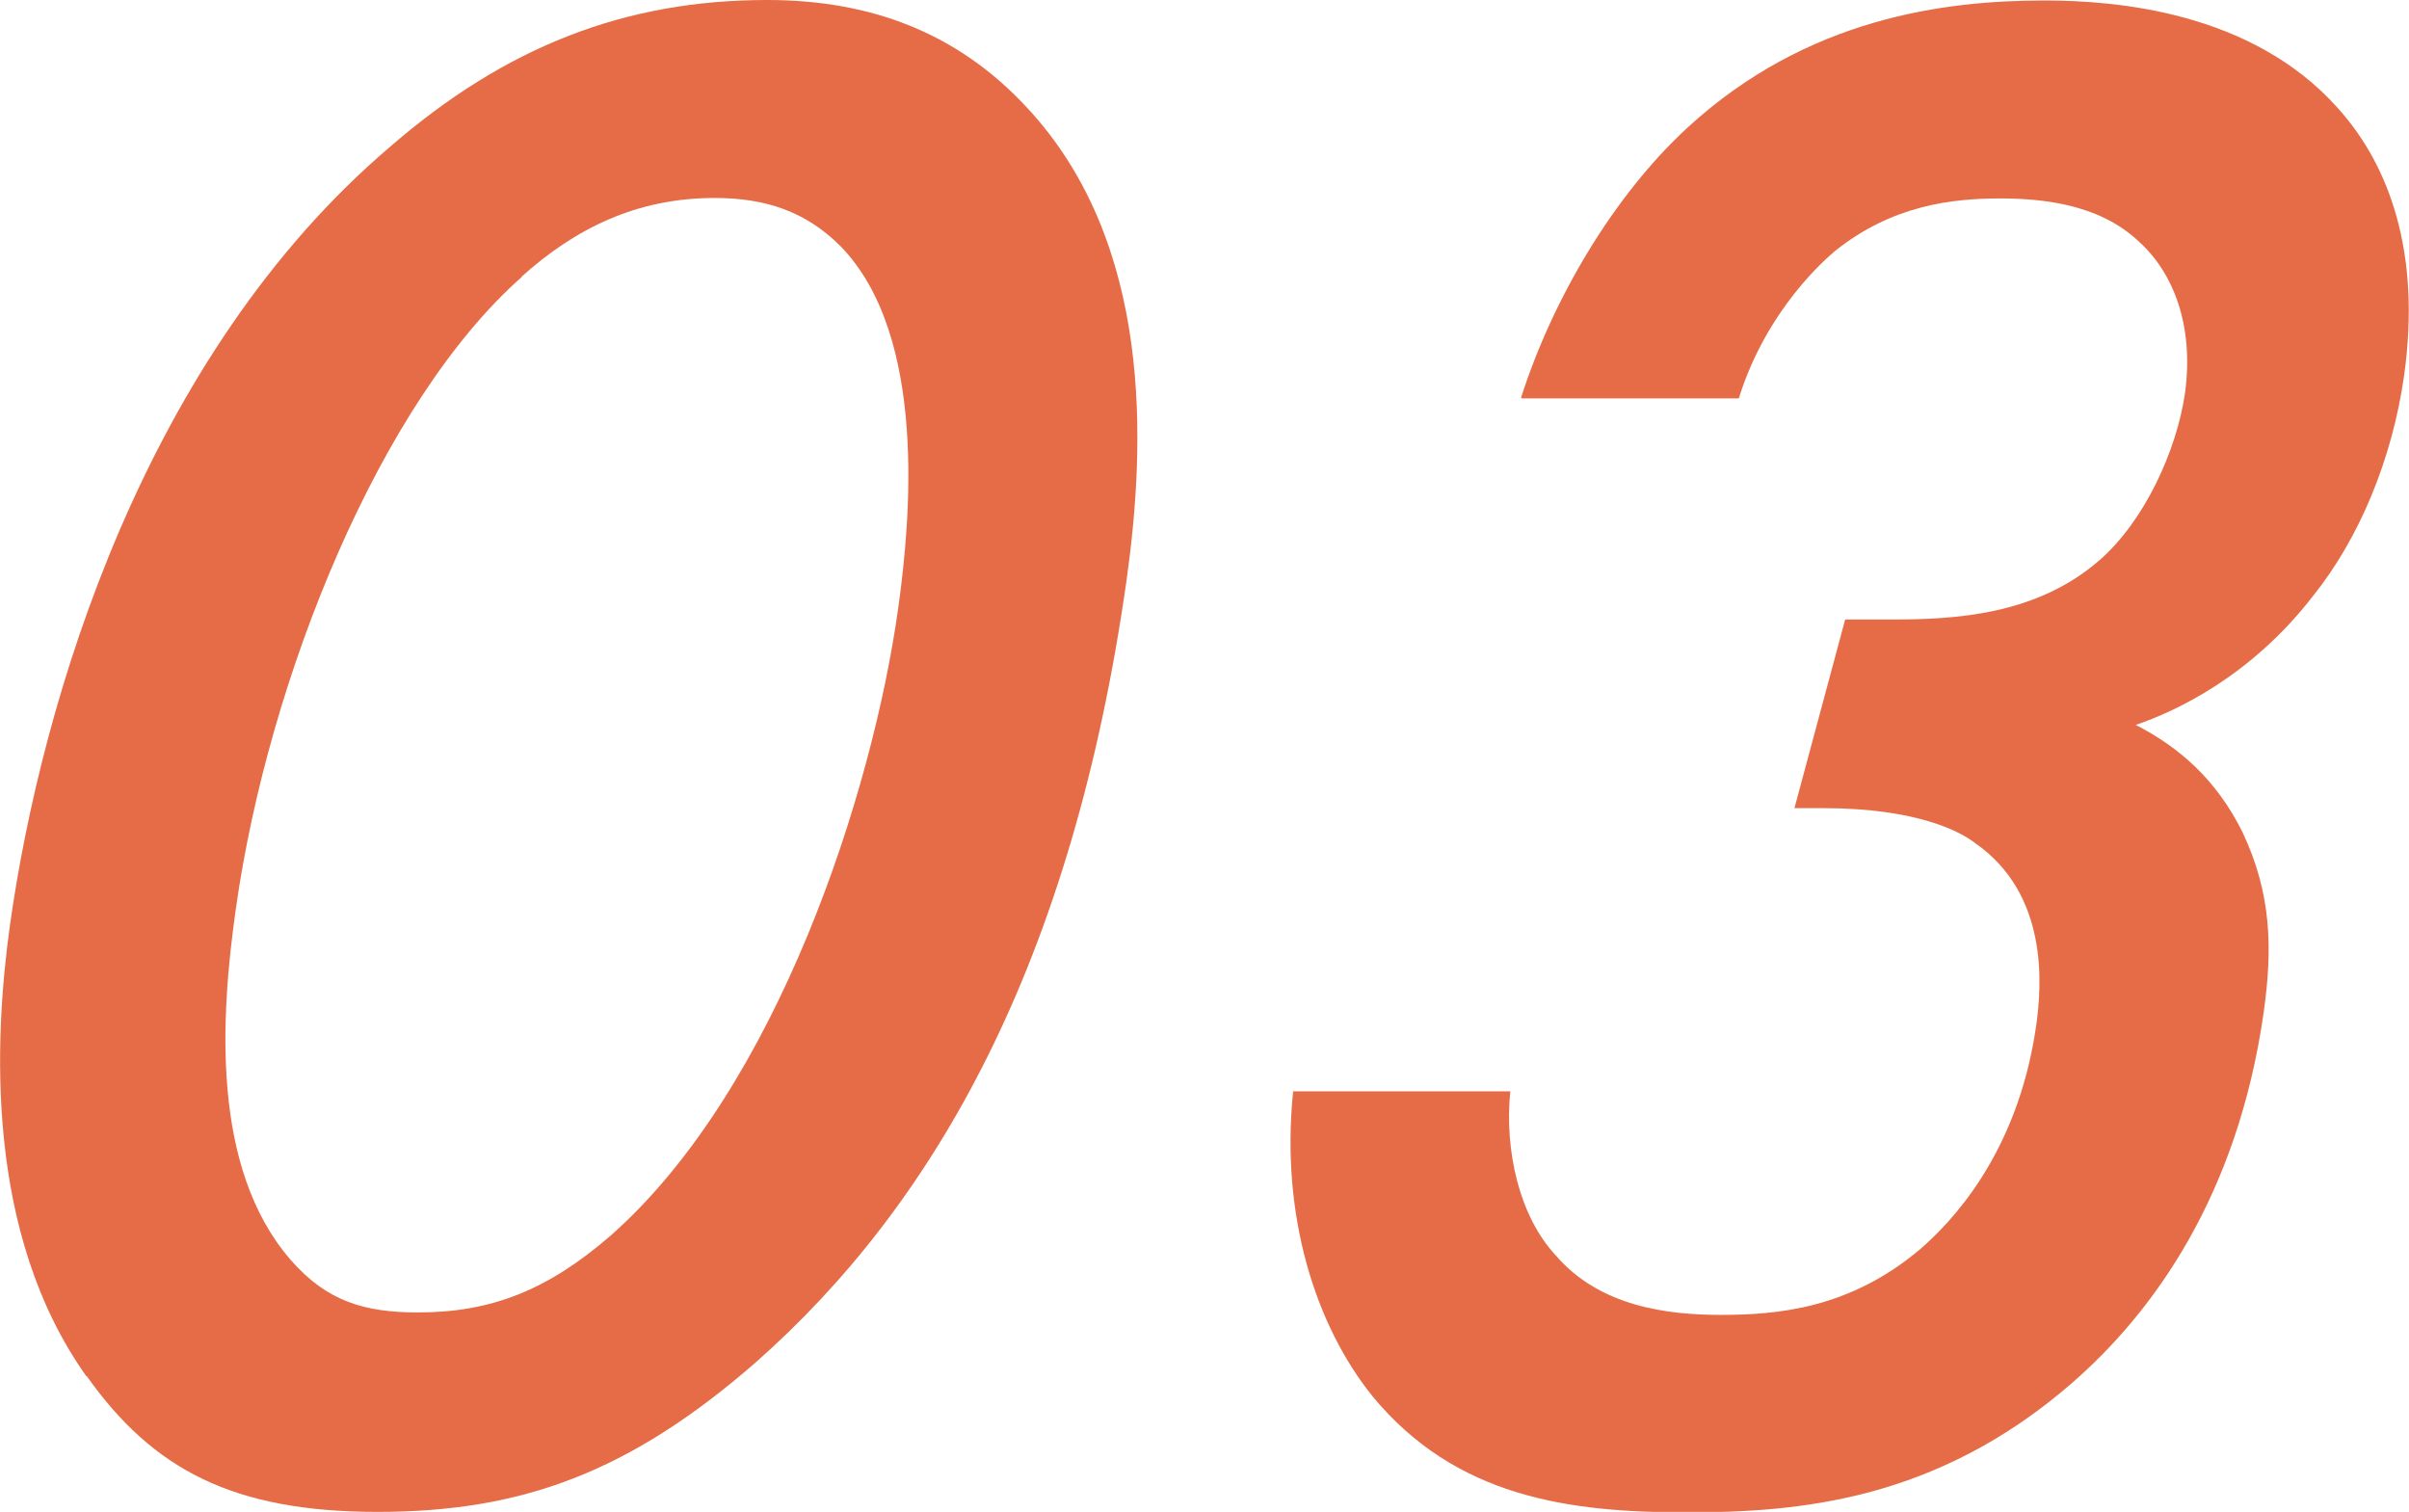
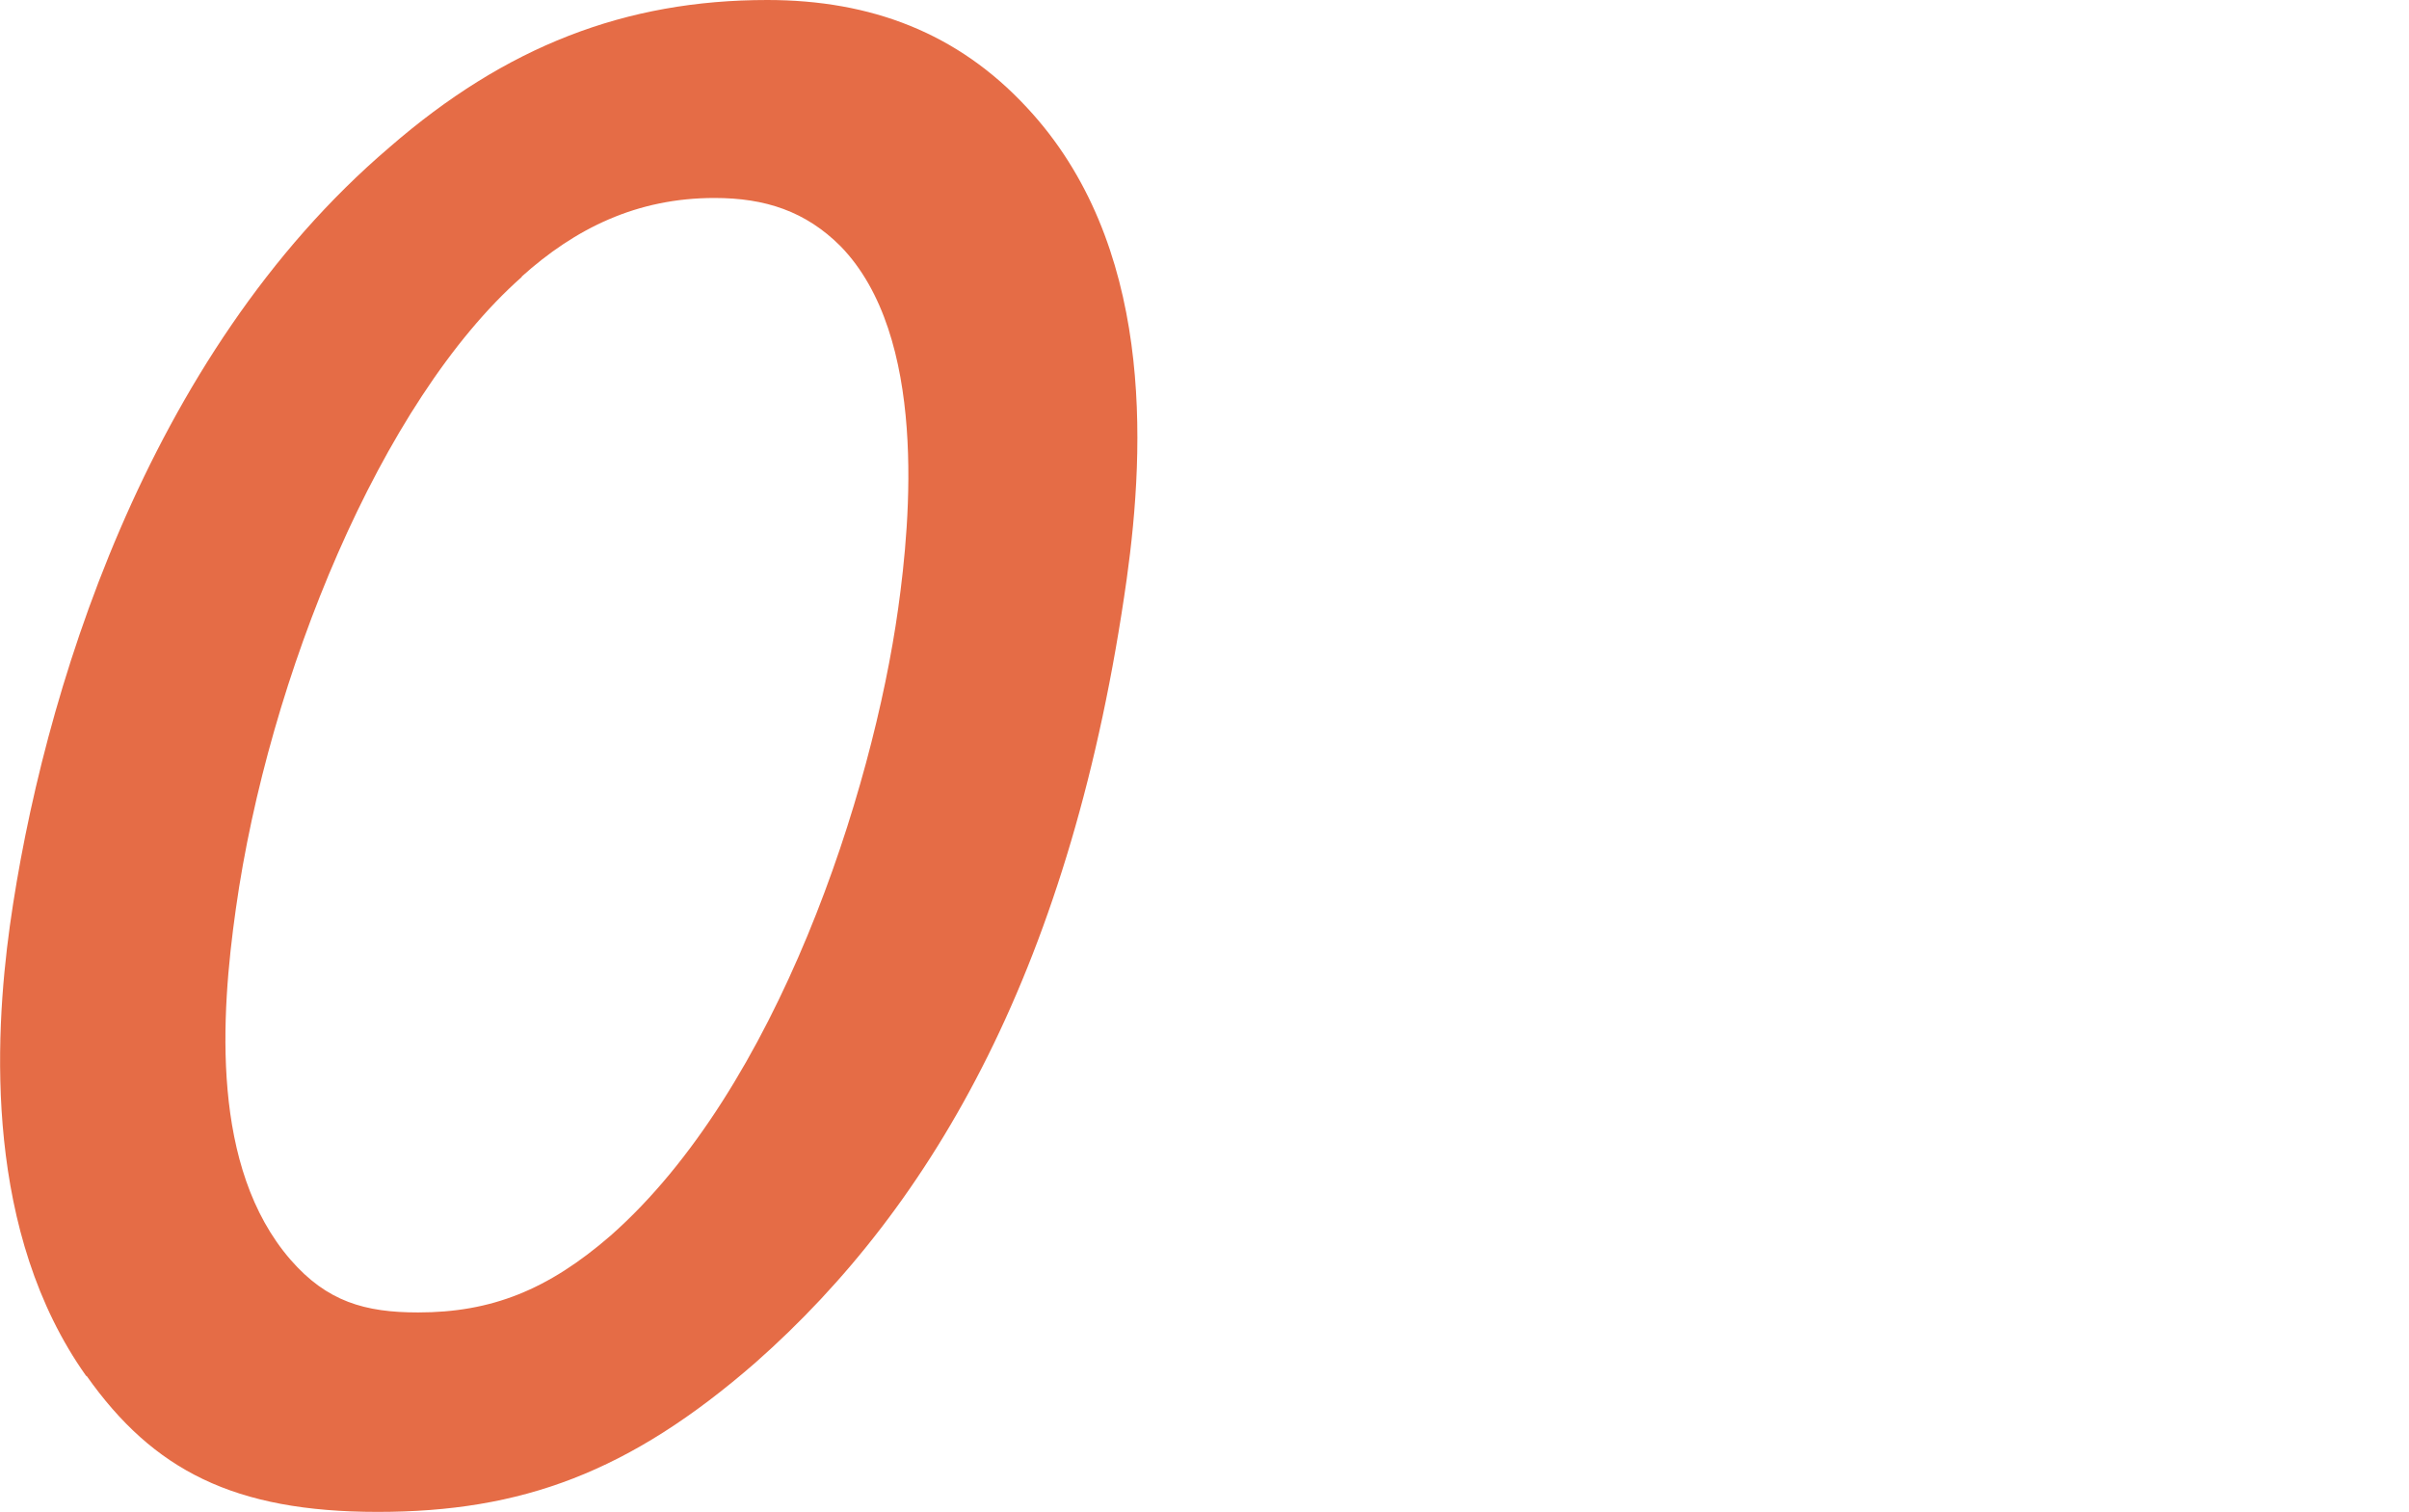
<svg xmlns="http://www.w3.org/2000/svg" id="_レイヤー_2" data-name="レイヤー 2" width="48.92" height="30.7" viewBox="0 0 48.92 30.7">
  <defs>
    <style>
      .cls-1 {
        fill: #e56c46;
        stroke-width: 0px;
      }
    </style>
  </defs>
  <g id="_レイヤー_6" data-name="レイヤー 6">
    <g>
      <path class="cls-1" d="m1.75,27.94C-.31,25.04-.12,21.12.2,18.8.85,14.17,2.95,7.22,7.91,2.99,10.27.94,12.7,0,15.58,0c2.11,0,3.87.67,5.27,2.18,2.58,2.76,2.41,6.86,2.03,9.58-1.1,7.8-3.9,12.7-7.54,15.91-2.56,2.23-4.75,3.03-7.67,3.03s-4.56-.85-5.91-2.76ZM10.6,5.62c-2.88,2.54-5.15,8.15-5.81,12.83-.31,2.18-.51,5.26,1.11,7.13.74.85,1.51,1.07,2.59,1.07,1.48,0,2.63-.45,3.91-1.56,3.39-2.99,5.32-9,5.84-12.74.25-1.78.6-5.53-1.17-7.35-.71-.71-1.53-.98-2.56-.98-1.58,0-2.83.62-3.92,1.6Z" />
-       <path class="cls-1" d="m30.89,8.07c.64-2,1.88-4.1,3.38-5.48,2.43-2.23,5.22-2.58,7.25-2.58,1.44,0,4.2.22,5.95,2.18,1.05,1.16,1.7,2.94,1.35,5.44-.24,1.69-.91,3.3-1.84,4.46-1.27,1.65-2.81,2.36-3.61,2.63.88.45,1.64,1.11,2.17,2.18.59,1.25.61,2.36.43,3.65-.53,3.74-2.25,6.1-3.89,7.53-2.77,2.41-5.59,2.63-7.84,2.63-2.39,0-4.68-.31-6.37-2.36-1.15-1.43-1.87-3.65-1.61-6.19h4.41c-.12,1.2.18,2.54.93,3.34.89,1.03,2.26,1.2,3.34,1.2,1.17,0,2.63-.13,4.06-1.34.56-.49,1.97-1.87,2.35-4.54.12-.85.24-2.67-1.24-3.7-.28-.22-1.16-.71-3.09-.71h-.58l1.03-3.83h.94c1.3,0,2.94-.09,4.22-1.2.92-.8,1.57-2.23,1.74-3.39.19-1.38-.24-2.45-.92-3.07-.83-.8-2.04-.89-2.84-.89-.95,0-2.18.13-3.35,1.07-.15.13-1.38,1.16-1.95,2.99h-4.41Z" />
    </g>
  </g>
</svg>